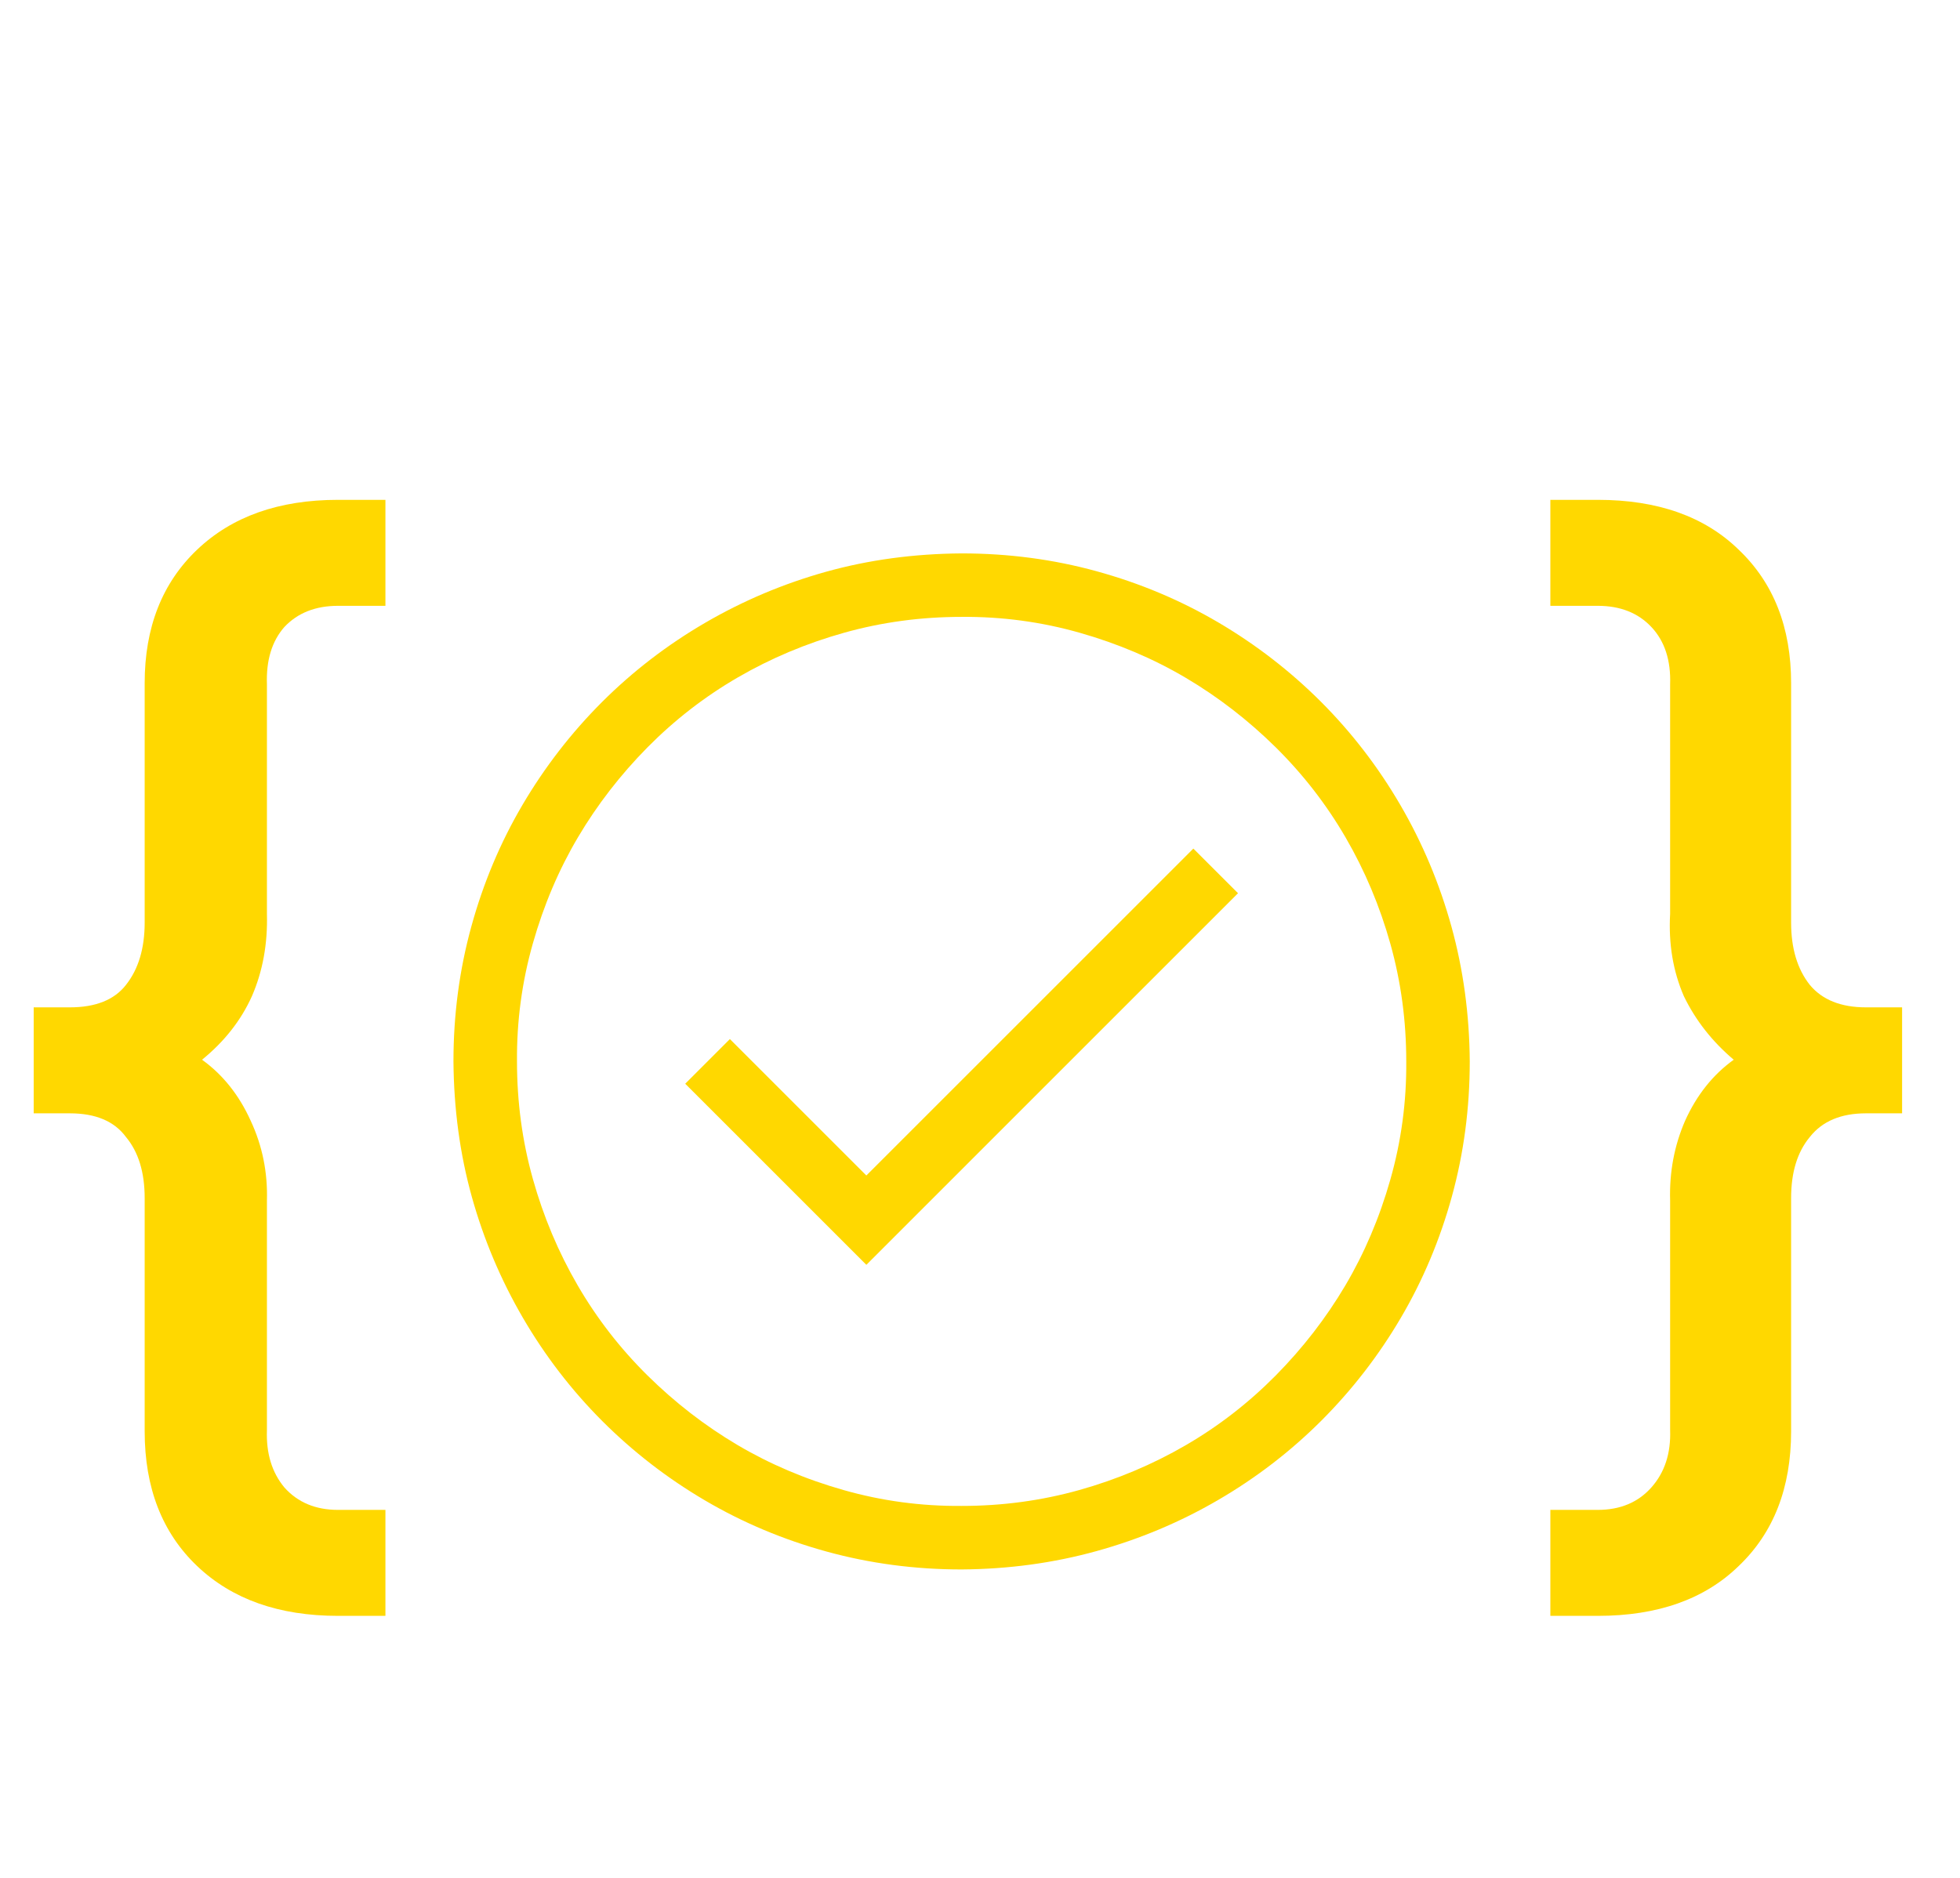
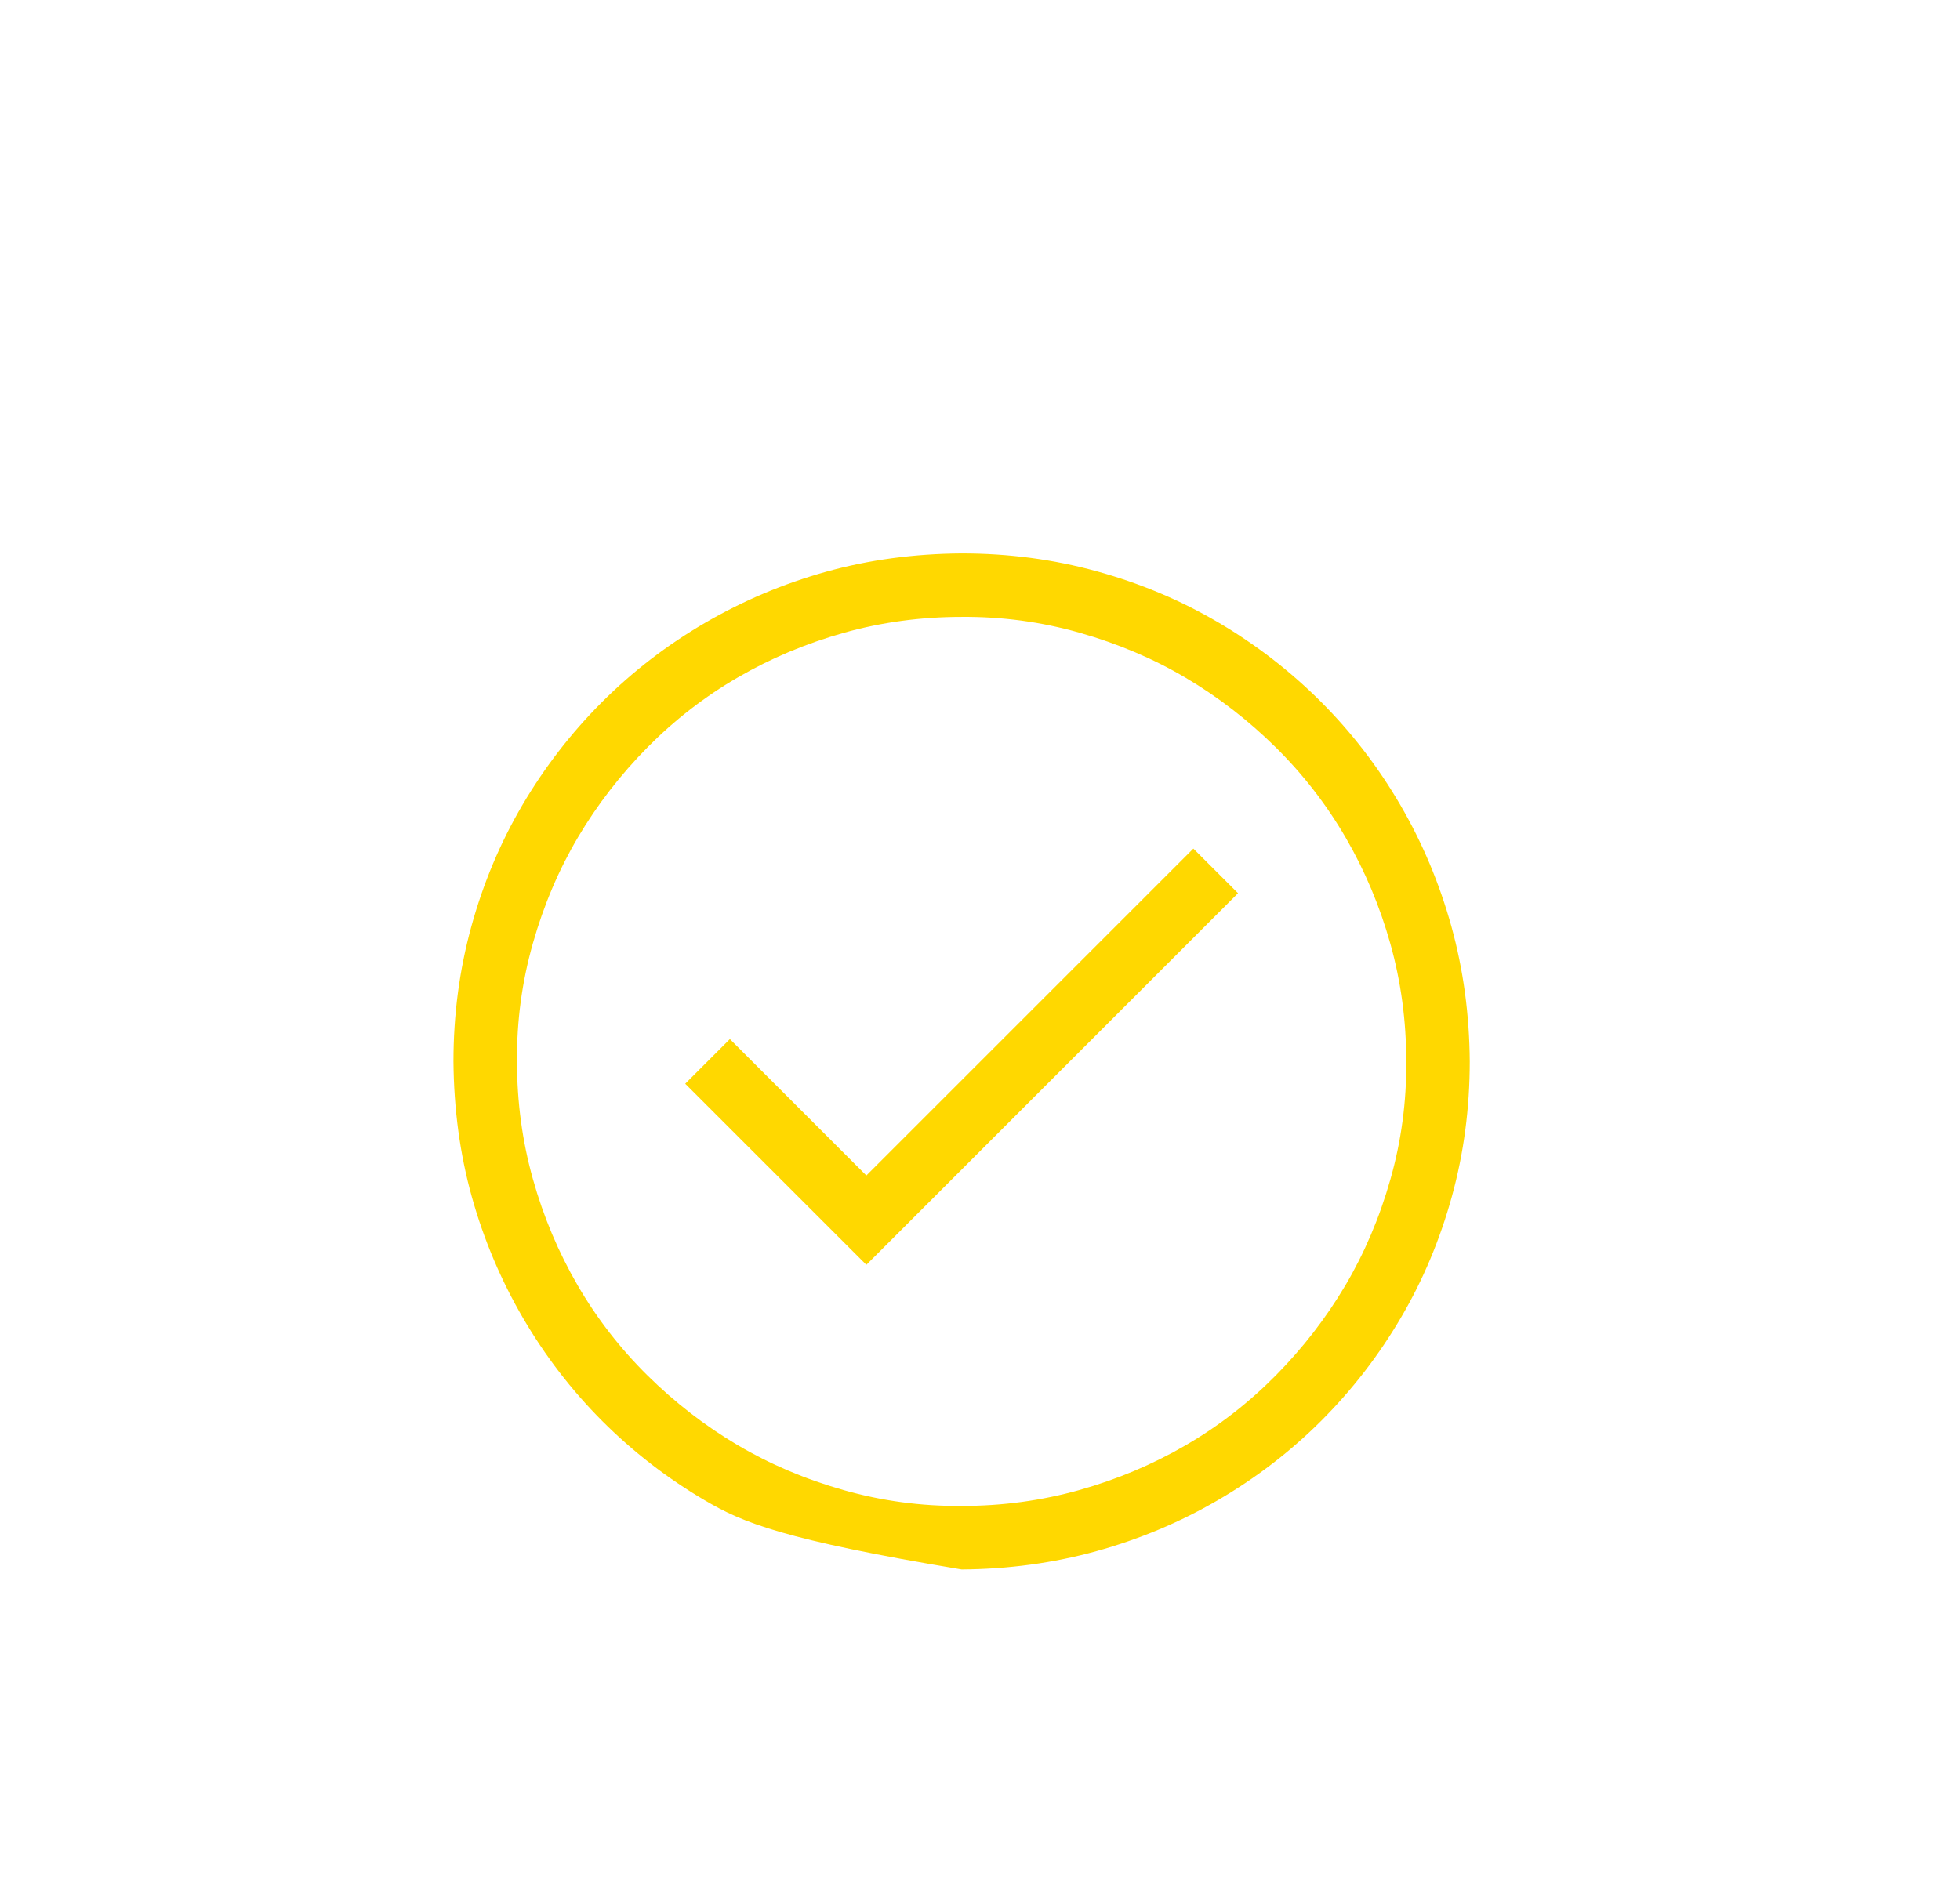
<svg xmlns="http://www.w3.org/2000/svg" width="48" height="46" viewBox="0 0 48 46" fill="none">
-   <path d="M8.278 39.582C6.832 39.582 5.681 39.175 4.826 38.36C3.971 37.545 3.543 36.446 3.543 35.061V29.349C3.543 28.718 3.391 28.219 3.085 27.852C2.8 27.465 2.342 27.272 1.711 27.272H0.825V24.676H1.711C2.342 24.676 2.8 24.492 3.085 24.126C3.391 23.739 3.543 23.23 3.543 22.599V16.734C3.543 15.37 3.971 14.28 4.826 13.466C5.681 12.651 6.832 12.244 8.278 12.244H9.439V14.84H8.278C7.728 14.84 7.29 15.013 6.964 15.359C6.659 15.706 6.516 16.174 6.537 16.764V22.385C6.557 23.118 6.435 23.79 6.17 24.401C5.905 24.991 5.498 25.511 4.948 25.959C5.457 26.325 5.855 26.824 6.14 27.455C6.425 28.066 6.557 28.718 6.537 29.41V35.031C6.516 35.601 6.659 36.069 6.964 36.436C7.29 36.802 7.728 36.986 8.278 36.986H9.439V39.582H8.278ZM37.968 39.582V36.986H39.129C39.679 36.986 40.117 36.802 40.442 36.436C40.768 36.069 40.921 35.601 40.901 35.031V29.41C40.88 28.718 41.002 28.066 41.267 27.455C41.552 26.824 41.949 26.325 42.458 25.959C41.929 25.511 41.522 24.991 41.237 24.401C40.972 23.79 40.86 23.118 40.901 22.385V16.764C40.921 16.174 40.768 15.706 40.442 15.359C40.117 15.013 39.679 14.84 39.129 14.84H37.968V12.244H39.129C40.595 12.244 41.746 12.651 42.581 13.466C43.436 14.28 43.864 15.37 43.864 16.734V22.599C43.864 23.23 44.016 23.739 44.322 24.126C44.627 24.492 45.085 24.676 45.696 24.676H46.582V27.272H45.696C45.085 27.272 44.627 27.465 44.322 27.852C44.016 28.219 43.864 28.718 43.864 29.349V35.061C43.864 36.446 43.436 37.545 42.581 38.36C41.746 39.175 40.595 39.582 39.129 39.582H37.968Z" fill="#FFD800" />
-   <path d="M29.225 20.787L30.319 21.88L21.217 30.983L16.781 26.547L17.875 25.453L21.217 28.795L29.225 20.787ZM23.55 13.556C24.692 13.556 25.794 13.701 26.855 13.993C27.917 14.285 28.909 14.702 29.833 15.245C30.756 15.788 31.595 16.436 32.349 17.189C33.102 17.943 33.75 18.785 34.293 19.717C34.836 20.649 35.253 21.641 35.545 22.695C35.836 23.748 35.986 24.85 35.994 26C35.994 27.142 35.849 28.244 35.557 29.306C35.265 30.367 34.848 31.36 34.305 32.283C33.762 33.207 33.114 34.045 32.361 34.799C31.607 35.552 30.765 36.2 29.833 36.743C28.901 37.286 27.909 37.703 26.855 37.995C25.802 38.287 24.7 38.437 23.55 38.445C22.408 38.445 21.306 38.299 20.244 38.007C19.183 37.715 18.191 37.298 17.267 36.755C16.343 36.212 15.505 35.564 14.751 34.811C13.998 34.057 13.35 33.215 12.807 32.283C12.264 31.351 11.847 30.363 11.555 29.318C11.264 28.273 11.114 27.167 11.105 26C11.105 24.858 11.251 23.756 11.543 22.695C11.835 21.633 12.252 20.641 12.795 19.717C13.338 18.794 13.986 17.955 14.739 17.201C15.493 16.448 16.335 15.8 17.267 15.257C18.199 14.714 19.187 14.297 20.232 14.005C21.277 13.714 22.383 13.564 23.55 13.556ZM23.55 36.889C24.546 36.889 25.506 36.759 26.43 36.5C27.354 36.241 28.221 35.876 29.031 35.406C29.841 34.937 30.578 34.365 31.243 33.693C31.907 33.02 32.474 32.287 32.944 31.493C33.414 30.699 33.783 29.832 34.05 28.892C34.317 27.953 34.447 26.988 34.439 26C34.439 25.004 34.309 24.044 34.05 23.12C33.791 22.196 33.426 21.329 32.956 20.519C32.486 19.709 31.915 18.972 31.243 18.307C30.57 17.643 29.837 17.076 29.043 16.606C28.249 16.136 27.382 15.768 26.442 15.5C25.503 15.233 24.538 15.103 23.55 15.111C22.553 15.111 21.593 15.241 20.67 15.5C19.746 15.759 18.879 16.124 18.069 16.594C17.259 17.064 16.522 17.635 15.857 18.307C15.193 18.98 14.626 19.713 14.156 20.507C13.686 21.301 13.317 22.168 13.05 23.108C12.783 24.048 12.653 25.012 12.661 26C12.661 26.997 12.791 27.957 13.05 28.88C13.309 29.804 13.674 30.671 14.144 31.481C14.614 32.291 15.185 33.029 15.857 33.693C16.53 34.357 17.263 34.924 18.057 35.394C18.851 35.864 19.718 36.233 20.658 36.5C21.597 36.767 22.561 36.897 23.55 36.889Z" fill="#FFD800" />
+   <path d="M29.225 20.787L30.319 21.88L21.217 30.983L16.781 26.547L17.875 25.453L21.217 28.795L29.225 20.787ZM23.55 13.556C24.692 13.556 25.794 13.701 26.855 13.993C27.917 14.285 28.909 14.702 29.833 15.245C30.756 15.788 31.595 16.436 32.349 17.189C33.102 17.943 33.75 18.785 34.293 19.717C34.836 20.649 35.253 21.641 35.545 22.695C35.836 23.748 35.986 24.85 35.994 26C35.994 27.142 35.849 28.244 35.557 29.306C35.265 30.367 34.848 31.36 34.305 32.283C33.762 33.207 33.114 34.045 32.361 34.799C31.607 35.552 30.765 36.2 29.833 36.743C28.901 37.286 27.909 37.703 26.855 37.995C25.802 38.287 24.7 38.437 23.55 38.445C19.183 37.715 18.191 37.298 17.267 36.755C16.343 36.212 15.505 35.564 14.751 34.811C13.998 34.057 13.35 33.215 12.807 32.283C12.264 31.351 11.847 30.363 11.555 29.318C11.264 28.273 11.114 27.167 11.105 26C11.105 24.858 11.251 23.756 11.543 22.695C11.835 21.633 12.252 20.641 12.795 19.717C13.338 18.794 13.986 17.955 14.739 17.201C15.493 16.448 16.335 15.8 17.267 15.257C18.199 14.714 19.187 14.297 20.232 14.005C21.277 13.714 22.383 13.564 23.55 13.556ZM23.55 36.889C24.546 36.889 25.506 36.759 26.43 36.5C27.354 36.241 28.221 35.876 29.031 35.406C29.841 34.937 30.578 34.365 31.243 33.693C31.907 33.02 32.474 32.287 32.944 31.493C33.414 30.699 33.783 29.832 34.05 28.892C34.317 27.953 34.447 26.988 34.439 26C34.439 25.004 34.309 24.044 34.05 23.12C33.791 22.196 33.426 21.329 32.956 20.519C32.486 19.709 31.915 18.972 31.243 18.307C30.57 17.643 29.837 17.076 29.043 16.606C28.249 16.136 27.382 15.768 26.442 15.5C25.503 15.233 24.538 15.103 23.55 15.111C22.553 15.111 21.593 15.241 20.67 15.5C19.746 15.759 18.879 16.124 18.069 16.594C17.259 17.064 16.522 17.635 15.857 18.307C15.193 18.98 14.626 19.713 14.156 20.507C13.686 21.301 13.317 22.168 13.05 23.108C12.783 24.048 12.653 25.012 12.661 26C12.661 26.997 12.791 27.957 13.05 28.88C13.309 29.804 13.674 30.671 14.144 31.481C14.614 32.291 15.185 33.029 15.857 33.693C16.53 34.357 17.263 34.924 18.057 35.394C18.851 35.864 19.718 36.233 20.658 36.5C21.597 36.767 22.561 36.897 23.55 36.889Z" fill="#FFD800" />
</svg>